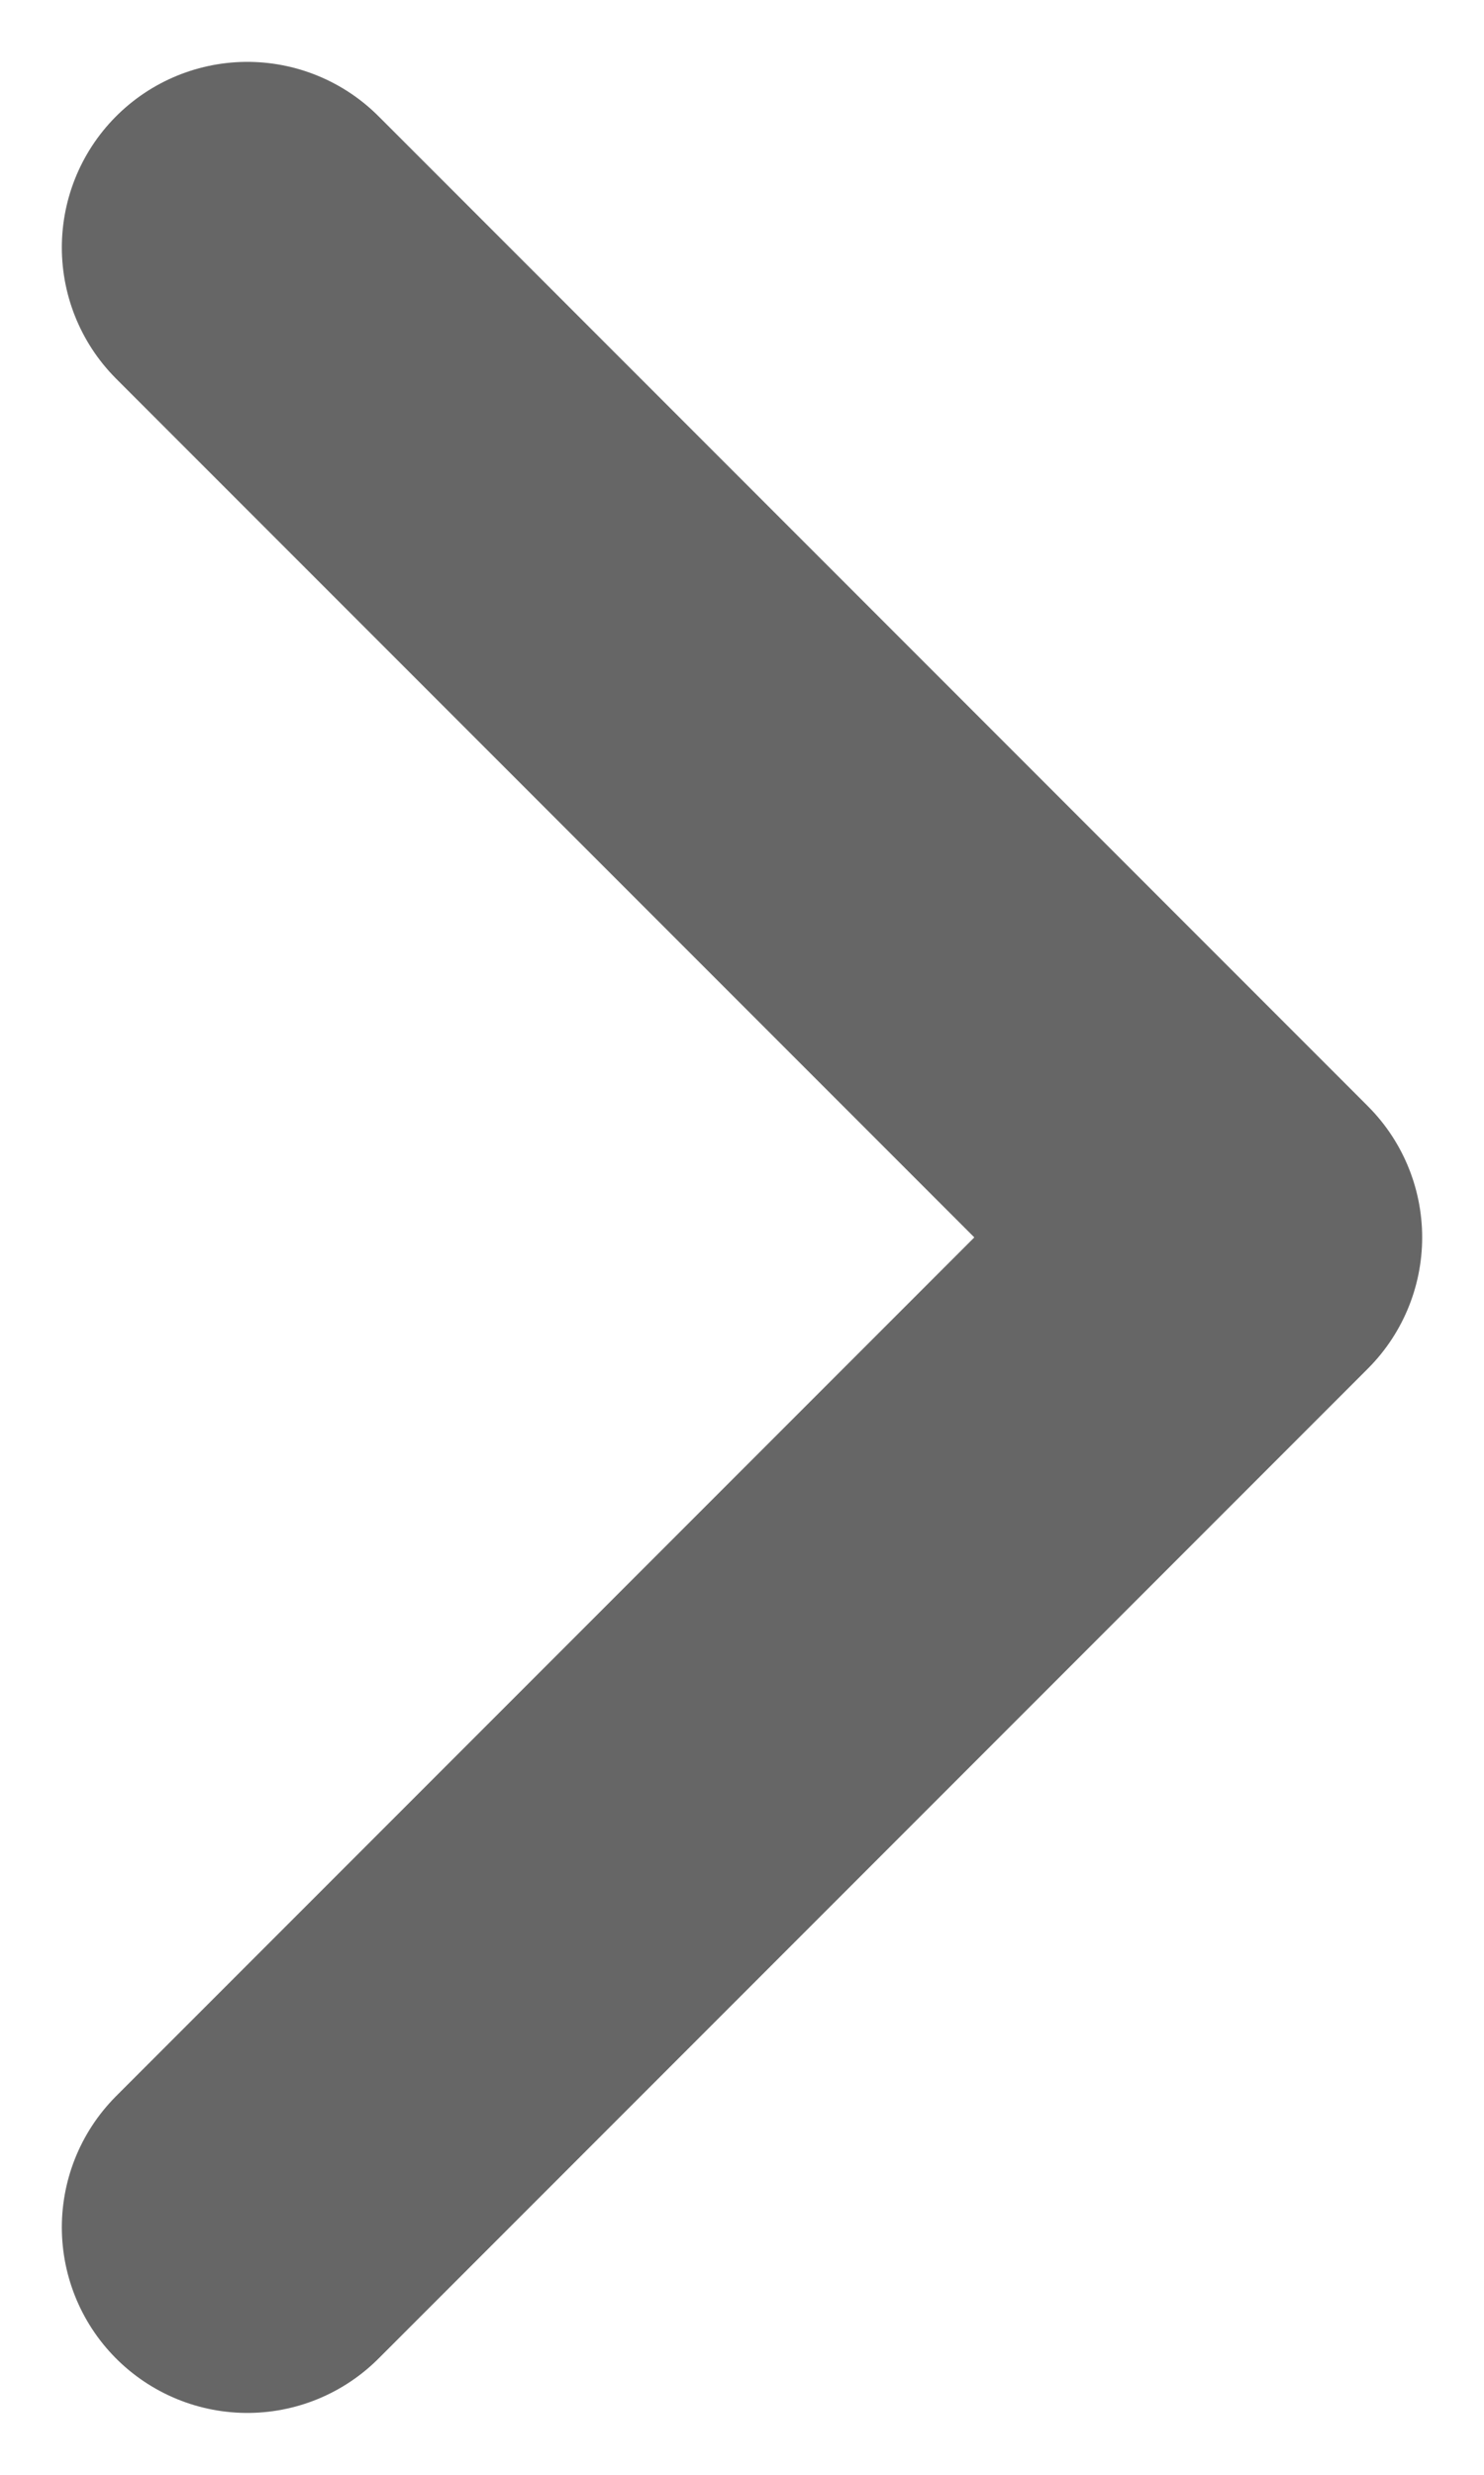
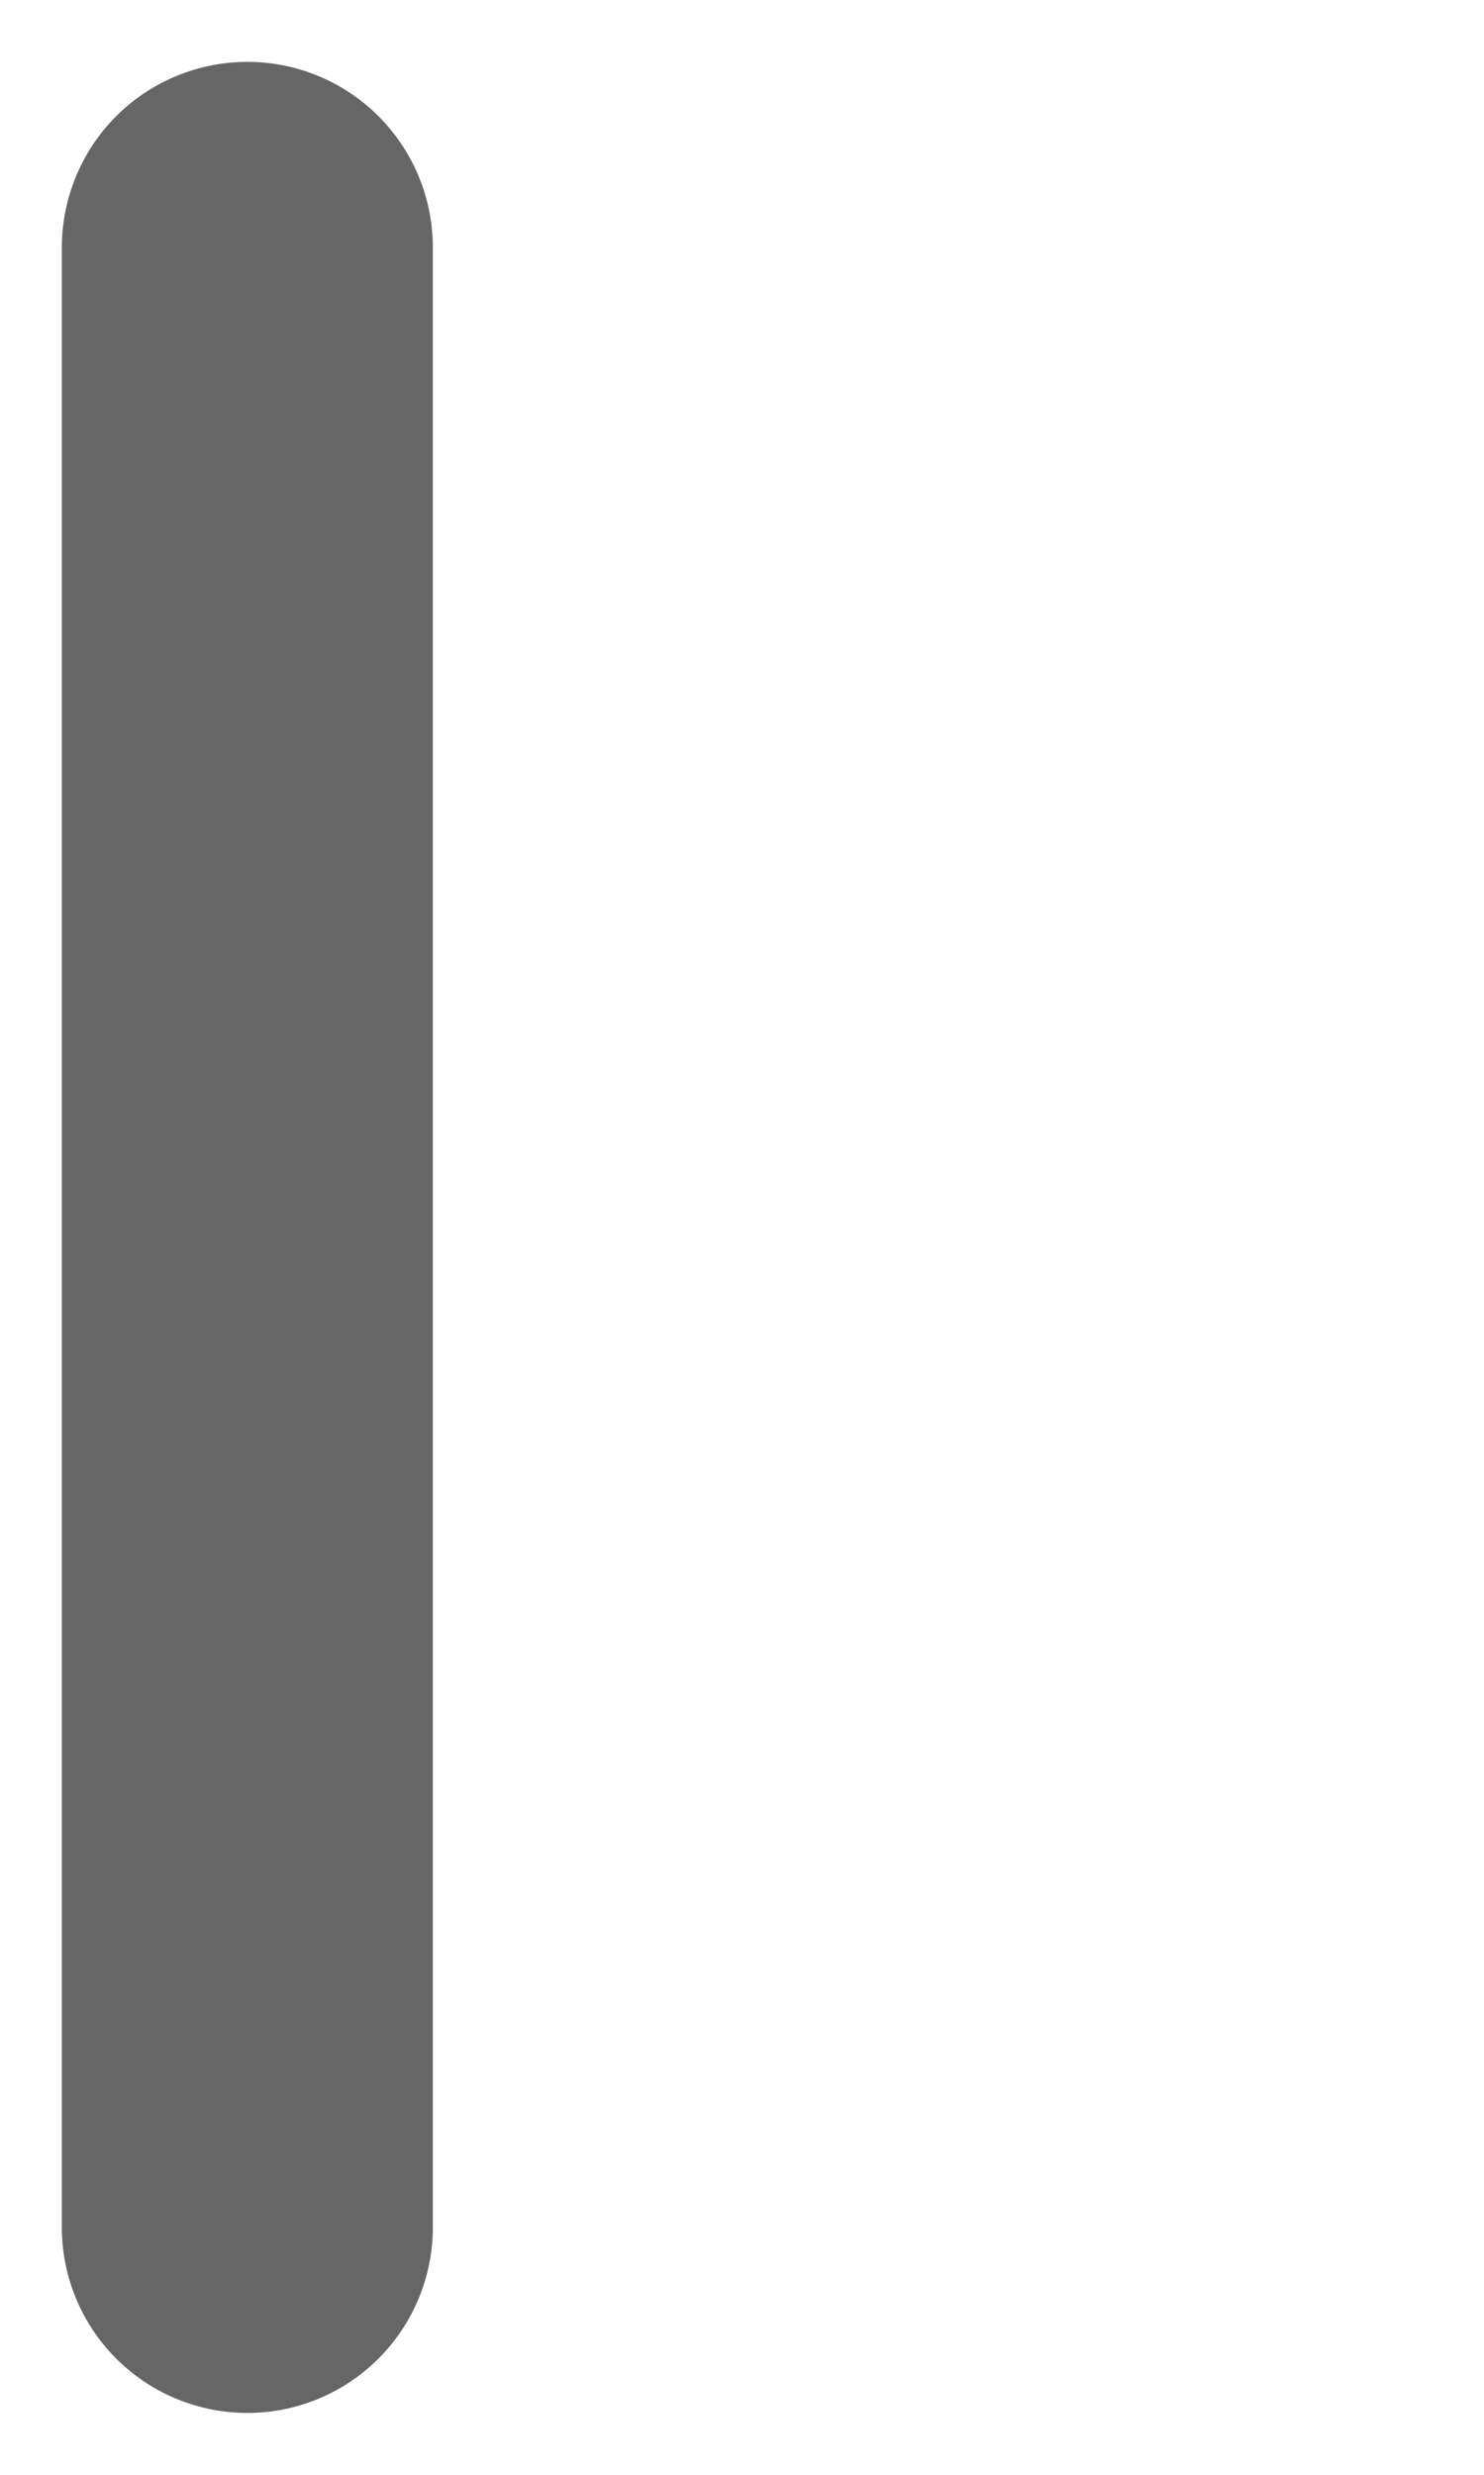
<svg xmlns="http://www.w3.org/2000/svg" width="6" height="10" viewBox="0 0 6 10" fill="none">
-   <path d="M1 1L5 5L1 9" stroke="black" stroke-opacity="0.6" stroke-width="1.5" stroke-linecap="round" stroke-linejoin="round" />
+   <path d="M1 1L1 9" stroke="black" stroke-opacity="0.6" stroke-width="1.5" stroke-linecap="round" stroke-linejoin="round" />
</svg>